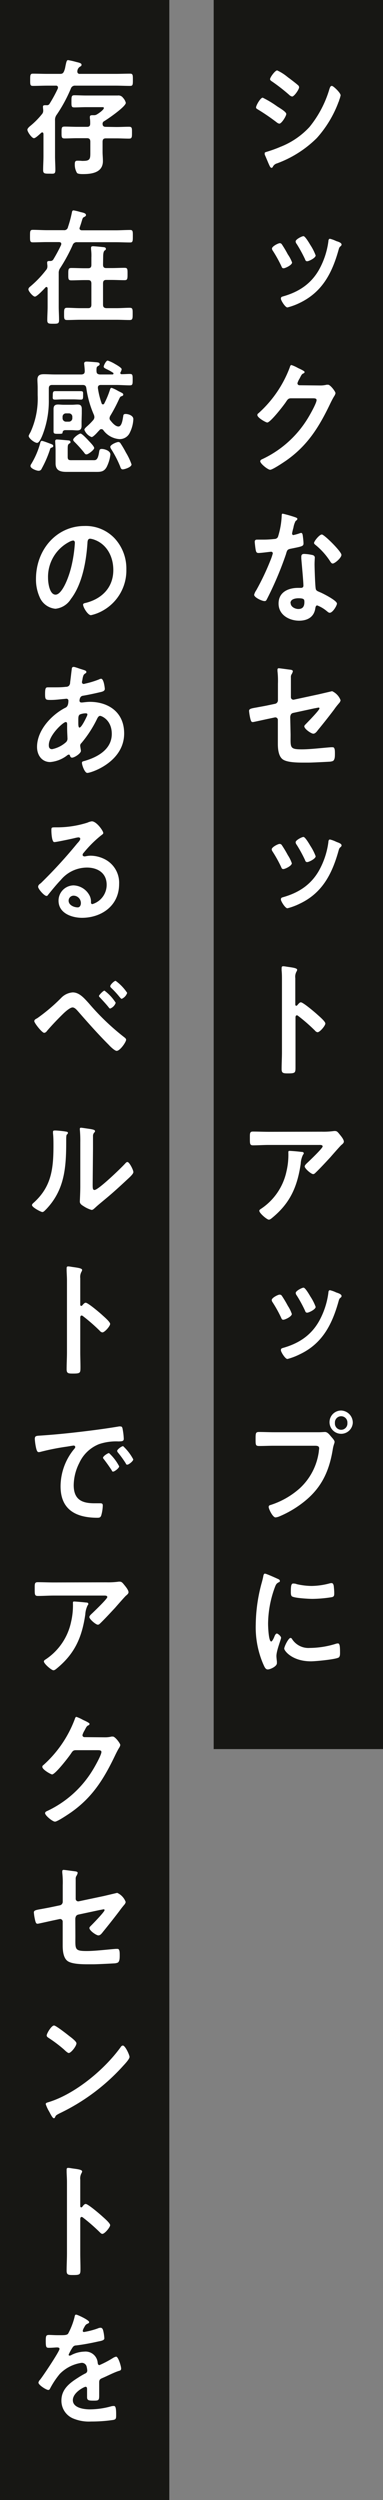
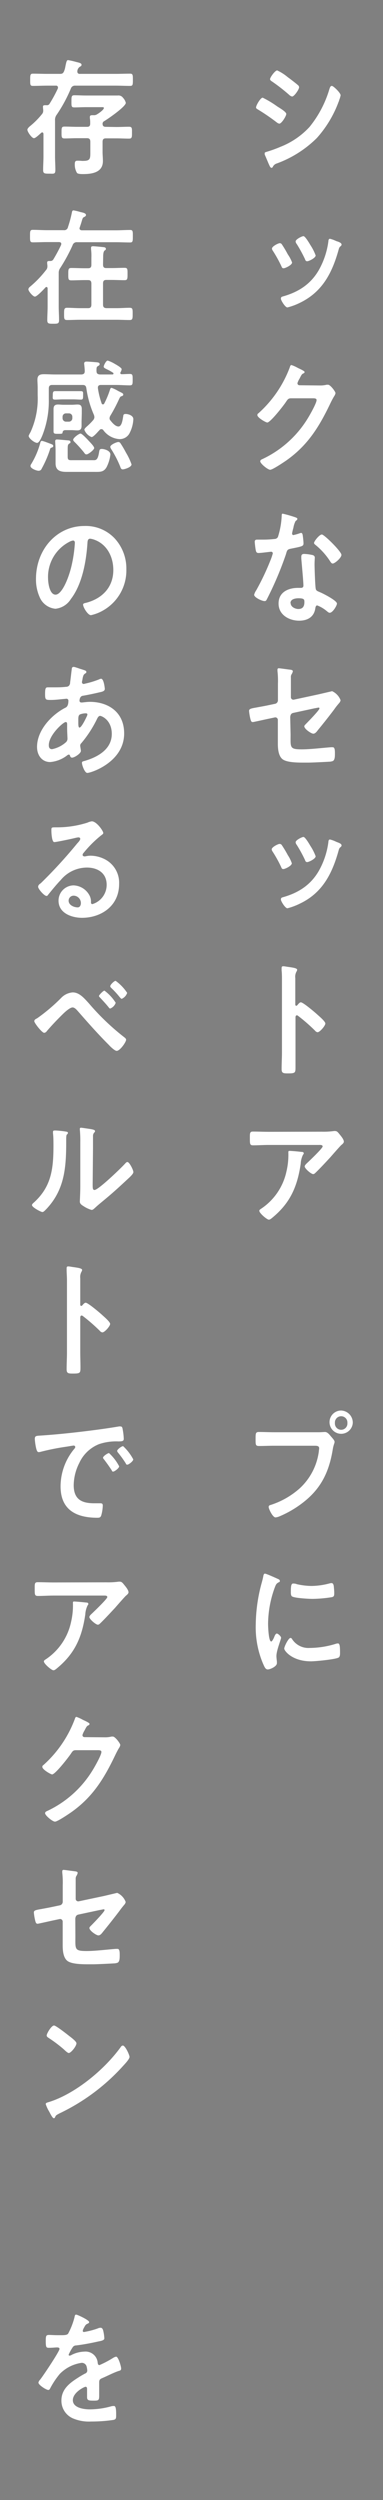
<svg xmlns="http://www.w3.org/2000/svg" viewBox="0 0 90.48 590.51">
  <rect x="0" y="0" width="90.48" height="590.51" fill="#808080" stroke="none" />
  <defs>
    <style>.cls-1{fill:#171714;}.cls-2{fill:#fff;}</style>
  </defs>
  <g id="レイヤー_2" data-name="レイヤー 2">
    <g id="レイヤー_1-2" data-name="レイヤー 1">
-       <rect class="cls-1" x="50.48" width="40" height="413.14" />
-       <rect class="cls-1" width="40" height="590.51" />
      <path class="cls-2" d="M62.06,23.07a23.5,23.5,0,0,1,3.42,2.06c.74.47,2.15,1.31,2.15,1.79s-1.1,2.29-1.65,2.29a1.46,1.46,0,0,1-.64-.33,49.31,49.31,0,0,0-4.38-3c-.19-.12-.47-.24-.47-.5C60.49,24.89,61.54,23.07,62.06,23.07ZM63,35.86a30.26,30.26,0,0,0,3.28-1.19A18.54,18.54,0,0,0,73.11,30a25.67,25.67,0,0,0,4.72-9c.11-.3.22-.71.57-.71s2.07,1.64,2.07,2.23a6.79,6.79,0,0,1-.36,1.17c0,.21-.14.35-.16.47a26.59,26.59,0,0,1-5.1,8.44,26.12,26.12,0,0,1-9.43,6,1.54,1.54,0,0,0-1,.87.38.38,0,0,1-.28.18c-.3,0-.52-.66-.69-1-.3-.71-.6-1.43-.91-2.14a1,1,0,0,1,0-.27C62.45,36,62.81,35.92,63,35.86Zm5.29-17.41c.58.45,1.57,1.19,2.07,1.64a.69.69,0,0,1,.3.51c0,.53-1.16,2.2-1.65,2.2a1.38,1.38,0,0,1-.69-.39,43.65,43.65,0,0,0-4.05-3.16c-.19-.12-.47-.29-.47-.56,0-.42,1.19-2.06,1.68-2.06a11.09,11.09,0,0,1,2.4,1.52A5,5,0,0,1,68.26,18.45Z" />
      <path class="cls-2" d="M66.58,57.71A26.28,26.28,0,0,1,68,60.1,8.34,8.34,0,0,1,69,62c0,.62-1.63,1.37-2,1.37s-.42-.27-.53-.51a31.65,31.65,0,0,0-2-3.61,1,1,0,0,1-.22-.53c0-.54,1.49-1.28,1.84-1.28A.58.58,0,0,1,66.58,57.71Zm14.11.06c0,.21-.16.33-.3.45s-.25.24-.36.63C78.46,64.57,76.09,69,70.8,71.55a14.86,14.86,0,0,1-2.9,1.07c-.52,0-1.54-1.67-1.54-2.06s.17-.44.44-.53c3.56-1,6.56-2.8,8.55-6.29A18.83,18.83,0,0,0,77.58,57c0-.27.08-.6.38-.6a7.41,7.41,0,0,1,1.46.54C79.78,57.06,80.69,57.3,80.69,57.77Zm-7.36.12a12,12,0,0,1,1.24,2.45c0,.59-1.6,1.37-2,1.37s-.44-.33-.55-.57a33.35,33.35,0,0,0-1.93-3.52,1,1,0,0,1-.25-.59c0-.51,1.49-1.25,1.85-1.25S72.86,57.09,73.33,57.89Z" />
      <path class="cls-2" d="M75.65,91.05a6,6,0,0,0,1.54-.18c.08,0,.19,0,.3,0,.56,0,1.77,1.64,1.77,2a2,2,0,0,1-.33.74c-.22.36-.5.87-.86,1.61-2.7,5.67-5.4,10-10.47,13.57-.6.41-3.2,2.17-3.77,2.17s-2.35-1.46-2.35-2c0-.3.33-.45.55-.54a25,25,0,0,0,10.64-9.54c.47-.75,2.12-3.64,2.12-4.38,0-.39-.44-.42-.82-.42H68.73c-.63,0-.8.3-1.16.83-.52.81-3.69,4.89-4.43,4.89-.33,0-2.34-1.13-2.34-1.76a.45.45,0,0,1,.24-.41A27.5,27.5,0,0,0,68.4,86.93c.11-.3.19-.71.44-.71a8.43,8.43,0,0,1,1.46.65c.25.15,1.66.72,1.66,1,0,.15-.14.26-.25.32-.39.15-.47.3-.94,1.23a4.68,4.68,0,0,0-.5,1.07.47.47,0,0,0,.47.51Z" />
      <path class="cls-2" d="M69.81,122.2c.13.06.44.15.44.36s-.2.33-.44.54a5.42,5.42,0,0,0-.5,1.58A10.74,10.74,0,0,0,69,126c0,.21.11.39.3.39a12.7,12.7,0,0,0,1.57-.45.88.88,0,0,1,.28-.06c.33,0,.36.54.41.89s.14,1.17.14,1.58c0,.66-.33.72-2.87,1.23-1,.18-1,.38-1.29,1.37a79.66,79.66,0,0,1-4.5,10.61c-.16.3-.24.42-.55.42-.6,0-2.45-.86-2.45-1.49a3.26,3.26,0,0,1,.5-1.07,58.69,58.69,0,0,0,3.28-6.89,13.22,13.22,0,0,0,.63-1.82.39.39,0,0,0-.39-.39c-.22,0-2.34.3-3,.3-.47,0-.58-.27-.69-.95-.06-.36-.19-1.44-.19-1.73s.19-.48.49-.48H62a22.52,22.52,0,0,0,2.84-.15.91.91,0,0,0,.82-.48,19.17,19.17,0,0,0,.89-5c0-.2,0-.5.24-.5A30.51,30.51,0,0,1,69.81,122.2Zm4,8.89c.31.09.56.27.56.62,0,.06-.06,1-.06,1.58,0,.87.14,5.16.28,5.79.08.44.44.56.85.74l.28.12c.63.27,3.88,1.91,3.88,2.63,0,.47-1,2.17-1.71,2.17-.27,0-.52-.27-.71-.41A7.83,7.83,0,0,0,74.93,143c-.3,0-.41.42-.44.69-.33,2.18-2,2.92-3.83,2.92-2.23,0-4.85-1.28-4.85-4.05s2.4-3.7,4.58-3.7h.71c.33,0,.58-.15.58-.51,0-1-.41-5.27-.5-6.44,0-.15,0-.27,0-.42,0-.47.24-.65.66-.65A10.56,10.56,0,0,1,73.77,131.09Zm-5.15,11.36c0,.92,1.1,1.4,1.82,1.4,1,0,1.43-.57,1.43-1.61,0-.6,0-.93-1.4-.93C69.81,141.31,68.62,141.49,68.62,142.45Zm12-11.39c0,.71-1.57,2.05-2.06,2.05-.28,0-.47-.32-.61-.53a16.43,16.43,0,0,0-3.44-3.85c-.11-.09-.36-.27-.36-.48,0-.41,1.27-2,1.84-2S80.66,130.28,80.66,131.06Z" />
      <path class="cls-2" d="M68.65,173.48c0,3.1-.28,3.52,2.67,3.52,2,0,4.91-.36,6.89-.5l.39,0c.52,0,.52.8.52,1.49s0,1.46-.47,1.76a2.62,2.62,0,0,1-.91.17c-1,.06-4,.21-4.88.21H71.52c-1.66,0-3.86-.09-4.77-.8s-1.11-2.27-1.11-3.61v-5.63a.6.6,0,0,0-.74-.63l-1.4.3c-.47.09-3.61.8-3.78.8-.36,0-.44-.3-.55-.68a12.5,12.5,0,0,1-.33-1.94c0-.51.41-.6,1.82-.84.6-.12,1.35-.24,2.34-.44l2-.42a.85.85,0,0,0,.66-.87V161.5a20.82,20.82,0,0,0-.11-3c0-.09,0-.24,0-.36s.08-.3.3-.3,2.32.3,2.62.33.71.09.71.39a2,2,0,0,1-.24.62,1.24,1.24,0,0,0-.22.84c0,.86,0,1.7,0,2.56v2.06a.59.59,0,0,0,.72.62L75.29,164l3.17-.74a3.86,3.86,0,0,1,2,2.14,1.32,1.32,0,0,1-.28.6c-.44.51-.85,1-1.24,1.58-1.26,1.67-2.53,3.28-3.83,4.86-.27.36-.63.86-1.1.86s-2.12-1.1-2.12-1.75c0-.21.3-.45.49-.66.44-.45,3.09-3.16,3.09-3.55,0-.15-.08-.21-.19-.21s-.77.15-1,.18l-5,1.08c-.5.11-.67.44-.72,1Z" />
      <path class="cls-2" d="M66.58,199.63A26.28,26.28,0,0,1,68,202a8.31,8.31,0,0,1,.94,1.9c0,.63-1.63,1.38-2,1.38s-.42-.27-.53-.51a30.82,30.82,0,0,0-2-3.61,1.09,1.09,0,0,1-.22-.54c0-.53,1.49-1.28,1.84-1.28A.59.59,0,0,1,66.58,199.63Zm14.11.06c0,.21-.16.33-.3.45s-.25.24-.36.62c-1.57,5.73-3.94,10.2-9.23,12.7a14.92,14.92,0,0,1-2.9,1.08c-.52,0-1.54-1.67-1.54-2.06s.17-.45.44-.54c3.56-1,6.56-2.8,8.55-6.29a18.72,18.72,0,0,0,2.23-6.76c0-.27.08-.6.38-.6a7.41,7.41,0,0,1,1.46.54C79.78,199,80.69,199.21,80.69,199.69Zm-7.36.12a12.21,12.21,0,0,1,1.24,2.44c0,.6-1.6,1.38-2,1.38s-.44-.33-.55-.57a32.39,32.39,0,0,0-1.93-3.52,1.06,1.06,0,0,1-.25-.6c0-.5,1.49-1.25,1.85-1.25S72.86,199,73.33,199.81Z" />
      <path class="cls-2" d="M71.07,236.75c.55,0,3.31,2.36,3.86,2.86.39.36,1.93,1.64,1.93,2.15s-1.29,2.06-1.85,2.06a1,1,0,0,1-.6-.39,41.3,41.3,0,0,0-4-3.49.45.45,0,0,0-.27-.12c-.25,0-.33.24-.33.48v8.14c0,1.19,0,2.35,0,3.55,0,1.37,0,1.55-1.71,1.55-1.1,0-1.57,0-1.57-1,0-1.34.08-2.68.08-4v-17c0-.77,0-1.58-.08-2.32,0-.15,0-.42,0-.54,0-.3.09-.45.36-.45s.75.09.94.12c1.24.18,2.37.3,2.37.72a.87.87,0,0,1-.14.39,2.52,2.52,0,0,0-.3,1.58c0,.44,0,1,0,1.75v4.48c0,.24.13.29.22.29a.26.26,0,0,0,.24-.11C70.47,237.17,70.77,236.75,71.07,236.75Z" />
      <path class="cls-2" d="M76,267.31a18.22,18.22,0,0,0,2.87-.15,1.34,1.34,0,0,1,.36,0c.41,0,.68.39,1,.78s1,1.19,1,1.72c0,.33-.39.63-.61.81s-2.23,2.47-2.56,2.86c-1,1.08-2.4,2.6-3.42,3.58-.19.18-.39.42-.66.42-.47,0-2-1.31-2-1.82,0-.3.49-.72.68-.9.5-.47,3.56-3.39,3.56-3.81s-.61-.36-.85-.36H63.52c-1.26,0-2.5.09-3.75.09-.71,0-.74-.33-.74-1.52v-.6c0-.77.06-1.13.69-1.13,1.27,0,2.54.06,3.8.06Zm-4.82,4.77c.19,0,.58,0,.58.36a.49.49,0,0,1-.17.3,5.33,5.33,0,0,0-.55,2.14c-.8,5.46-2.51,9.25-6.61,12.67-.22.18-.61.54-.91.54-.47,0-2.26-1.55-2.26-2.09,0-.26.27-.38.66-.65a14.15,14.15,0,0,0,5.76-8.68,17,17,0,0,0,.44-4.44c0-.24,0-.39.28-.39S70.72,272,71.13,272.08Z" />
-       <path class="cls-2" d="M66.58,306.07A26.12,26.12,0,0,1,68,308.45a8.34,8.34,0,0,1,.94,1.91c0,.63-1.63,1.37-2,1.37s-.42-.27-.53-.5a30,30,0,0,0-2-3.61,1.09,1.09,0,0,1-.22-.54c0-.54,1.49-1.28,1.84-1.28A.59.59,0,0,1,66.58,306.07Zm14.11.06c0,.21-.16.33-.3.44s-.25.24-.36.63c-1.57,5.73-3.94,10.2-9.23,12.7A14.92,14.92,0,0,1,67.9,321c-.52,0-1.54-1.67-1.54-2.06s.17-.45.44-.54c3.56-1,6.56-2.8,8.55-6.29a18.77,18.77,0,0,0,2.23-6.77c0-.27.08-.59.38-.59a7.25,7.25,0,0,1,1.46.53C79.78,305.41,80.69,305.65,80.69,306.13Zm-7.36.12a11.7,11.7,0,0,1,1.24,2.44c0,.6-1.6,1.37-2,1.37s-.44-.32-.55-.56A31.48,31.48,0,0,0,70.11,306a1.06,1.06,0,0,1-.25-.6c0-.5,1.49-1.25,1.85-1.25S72.86,305.44,73.33,306.25Z" />
      <path class="cls-2" d="M75.4,338.3c.47,0,1.13-.06,1.38-.06.55,0,1,.56,1.32.95s.94,1,.94,1.37-.22.57-.42,1.73c-.9,5.61-2.94,9.54-7.3,12.82A24.63,24.63,0,0,1,66,358.18a3.14,3.14,0,0,1-.91.24c-.66,0-1.62-2-1.62-2.47,0-.33.24-.42.49-.48a19.08,19.08,0,0,0,6.86-3.93,14.41,14.41,0,0,0,4.5-8.68c0-.21.08-.57.08-.75,0-.56-.47-.62-1-.62H64.65c-1.15,0-2.28.06-3.44.06-.83,0-.83-.27-.83-1.61s0-1.7.77-1.7c1.19,0,2.37.06,3.56.06Zm7.94-2.18a2.75,2.75,0,1,1-2.76-2.95A2.86,2.86,0,0,1,83.34,336.12Zm-4.22,0a1.48,1.48,0,1,0,2.95,0,1.48,1.48,0,1,0-2.95,0Z" />
      <path class="cls-2" d="M65.56,372.91c.22.09.55.21.55.51s-.11.21-.38.39c-.47.26-.58.53-.86,1.28a25.43,25.43,0,0,0-1.54,8.47c0,.56.11,4.17.74,4.17.25,0,.64-.86.75-1.16s.33-.72.58-.72,1,.63,1,1-1.1,3-1.1,4.32c0,.3.08,1,.11,1.25a4.12,4.12,0,0,1,0,.45c0,.74-1.57,1.46-2.15,1.46s-.8-.66-1.16-1.46a22.05,22.05,0,0,1-1.68-9.15,38.57,38.57,0,0,1,1.41-9.87c.14-.51.27-1,.36-1.49.05-.27.11-.66.41-.66S65.18,372.73,65.56,372.91ZM69,387.16a4.59,4.59,0,0,0,4.19,2.09,21.18,21.18,0,0,0,6.06-.95,1.81,1.81,0,0,1,.58-.12c.44,0,.5.71.5,2.23,0,.36,0,.9-.34,1.11-.77.44-5.42.89-6.53.89-4.46,0-6.31-2.5-6.31-3s1-2.53,1.49-2.53A.47.47,0,0,1,69,387.16Zm1-13a16.29,16.29,0,0,0,3.61.45,17.08,17.08,0,0,0,4.19-.59,2.47,2.47,0,0,1,.5-.09c.38,0,.49.35.55.71.05.54.11,1.08.11,1.61s0,.87-.53,1a30.77,30.77,0,0,1-4.63.41c-.85,0-4.24-.18-4.82-.59-.3-.21-.27-.84-.27-1.17,0-1.43.13-1.87.58-1.87A3.29,3.29,0,0,1,70,374.13Z" />
      <path class="cls-2" d="M13.4,27.09A2,2,0,0,0,13,28.47v8.4c0,1.11.08,2.18.08,3.25s-.36.9-1.43.9-1.46,0-1.46-.84c0-1.1.08-2.2.08-3.31V31.69c0-.21-.08-.42-.3-.42a.35.35,0,0,0-.25.12c-.88.8-1.4,1.25-1.71,1.25-.49,0-1.54-1.49-1.54-2,0-.27.39-.65.61-.83A18.56,18.56,0,0,0,9.88,27a1.19,1.19,0,0,0,.33-.84v-.21a6.79,6.79,0,0,1-.06-.71c0-.36.22-.39.5-.39H11a.7.7,0,0,0,.74-.39,32.24,32.24,0,0,0,1.91-3.52,1.28,1.28,0,0,0,.05-.27.44.44,0,0,0-.52-.44h-2c-1.13,0-2.26.06-3.42.06-.66,0-.63-.36-.63-1.43s0-1.46.63-1.46c1.16,0,2.29.05,3.42.05h3c.55,0,.77-.14,1-.74s.25-1,.34-1.37c.19-.87.27-1.14.57-1.14a17.11,17.11,0,0,1,1.85.42c.74.18,1.32.3,1.32.66s-.22.36-.38.48a1.33,1.33,0,0,0-.61,1.16.51.51,0,0,0,.58.53h8.46c1.16,0,2.29-.05,3.44-.05.64,0,.64.35.64,1.46s0,1.43-.64,1.43c-1.15,0-2.28-.06-3.44-.06H17.79a1,1,0,0,0-1.05.68A34.42,34.42,0,0,1,13.4,27.09ZM27.49,30c1,0,2-.06,3-.06.72,0,.69.36.69,1.4s0,1.4-.69,1.4c-1,0-2-.06-3-.06H25c-.55,0-.77.24-.77.84v2.35c0,.72.08,1.43.08,2.18,0,2.77-2.73,3.07-4.71,3.07-.33,0-1.16,0-1.41-.27a3.83,3.83,0,0,1-.52-2.09c0-.47.08-.8.58-.8A9.37,9.37,0,0,1,19.3,38a2.64,2.64,0,0,0,.47,0c1.62,0,1.57-.66,1.57-2.15V33.48c0-.6-.25-.84-.77-.84H18.23c-1,0-2,.06-3,.06-.72,0-.69-.39-.69-1.43s0-1.37.69-1.37c1,0,2,.06,3,.06h2.34c.52,0,.74-.21.74-.78,0-.42,0-.83-.08-1.25,0-.09,0-.21,0-.3,0-.36.25-.42.53-.42.13,0,.24,0,.38,0a1.26,1.26,0,0,0,.77-.2c.53-.3,1.63-1.11,1.63-1.5,0-.2-.22-.2-.41-.2H20.35c-.94,0-1.88.06-2.81.06-.69,0-.66-.33-.66-1.41s0-1.46.66-1.46c.93,0,1.87.06,2.81.06h4.93c.86,0,1.68,0,2.54,0a1.29,1.29,0,0,1,1.24.54,2.66,2.66,0,0,1,.66,1.19c0,.9-4.33,3.88-5.16,4.36a.66.66,0,0,0-.33.56c0,.57.28.75.75.75Z" />
      <path class="cls-2" d="M18.78,53.9c0,.48.49.5.55.5h8c1.13,0,2.26-.08,3.42-.08.66,0,.63.38.63,1.49s0,1.46-.63,1.46c-1.16,0-2.29-.06-3.42-.06H18.23a1,1,0,0,0-1.08.71,39.85,39.85,0,0,1-2.89,5.34,1.93,1.93,0,0,0-.39,1.28v7.9c0,1,.08,2.12.08,3.16,0,.87-.33.87-1.37.87s-1.41,0-1.41-.84c0-1.07.08-2.11.08-3.19V68.15c0-.18-.08-.36-.27-.36a.29.29,0,0,0-.25.12c-.41.45-2,2.15-2.48,2.15s-1.54-1.28-1.54-1.7.44-.66.66-.87a24.53,24.53,0,0,0,3.47-3.66,1.25,1.25,0,0,0,.36-.93v-.21a5.24,5.24,0,0,1-.06-.65c0-.33.2-.39.44-.39s.2,0,.31,0a.79.79,0,0,0,.74-.42,36.84,36.84,0,0,0,1.79-3.34.88.88,0,0,0,.06-.27c0-.35-.25-.41-.5-.44H11.14c-1.13,0-2.26.06-3.39.06-.66,0-.66-.33-.66-1.46s0-1.49.64-1.49c1.15,0,2.28.08,3.41.08h3.92a.89.89,0,0,0,1-.74A27.47,27.47,0,0,0,17,50.11c.05-.24.14-.42.38-.42a13.18,13.18,0,0,1,1.6.39c.66.15,1.33.27,1.33.72,0,.21-.22.36-.39.44-.39.18-.39.27-.66,1.17-.08.3-.22.68-.39,1.22A1.76,1.76,0,0,0,18.78,53.9Zm5.56,8.62c0,.56.22.8.75.8h1.24c1.05,0,2.09-.06,3.11-.06.72,0,.69.36.69,1.46s0,1.46-.69,1.46c-1.05,0-2.09-.06-3.11-.06H25.09c-.53,0-.75.24-.75.84v5c0,.56.22.77.75.83h2.45c1,0,2.07-.09,3.11-.09.72,0,.69.39.69,1.46s0,1.43-.71,1.43c-1.05,0-2.07-.06-3.09-.06h-8.6c-1,0-2.06.06-3.11.06-.72,0-.69-.38-.69-1.43s0-1.46.69-1.46c1,0,2.07.09,3.11.09h1.88c.55,0,.77-.27.77-.83V67c0-.6-.22-.84-.77-.84h-.89c-1,0-2.09.06-3.11.06-.72,0-.69-.39-.69-1.46s0-1.46.69-1.46c1.05,0,2.1.06,3.11.06h.89c.55,0,.77-.24.77-.8V60.85a12,12,0,0,0-.08-2c0-.09,0-.21,0-.3,0-.33.19-.39.47-.39s1.95.15,2.39.21c.22,0,.64.06.64.39s-.14.27-.33.45-.31.62-.31,1.43Z" />
      <path class="cls-2" d="M28.42,88.09c0,.21.14.3.33.3.64,0,1.27-.06,1.93-.06s.66.3.66,1.34,0,1.35-.66,1.35c-1.1,0-2.17-.09-3.28-.09H23.79c-.33,0-.66.15-.66.59a.38.38,0,0,0,0,.18A18.69,18.69,0,0,0,24,95.25a.32.32,0,0,0,.3.27.33.33,0,0,0,.33-.21,21.38,21.38,0,0,0,1.29-3.07c.09-.24.14-.63.45-.63a8.88,8.88,0,0,1,1.51.72,3.87,3.87,0,0,0,.36.18c.58.3.88.41.88.68s-.22.33-.38.39c-.34.09-.39.24-.64.75a37.56,37.56,0,0,1-2,3.81,1.33,1.33,0,0,0-.22.63.74.74,0,0,0,.25.59c.41.54,1.16,1.38,1.85,1.38.85,0,1-1.79,1.15-2.51,0-.21.09-.45.53-.45.66,0,1.84.36,1.84,1.23a7.92,7.92,0,0,1-.82,3.16,2.61,2.61,0,0,1-2.46,1.55,5.14,5.14,0,0,1-3.77-2.06.57.57,0,0,0-1,0c-.05.06-.16.15-.27.27-.44.51-1.21,1.31-1.54,1.31a3,3,0,0,1-1.71-1.73c0-.27.49-.68.69-.86A14.83,14.83,0,0,0,22,99.25a1.14,1.14,0,0,0,.3-.69,1.66,1.66,0,0,0-.14-.63,23.82,23.82,0,0,1-1.76-6.23c-.08-.56-.33-.77-.86-.77H12.3c-.52,0-.77.24-.77.83v2.6a22.08,22.08,0,0,1-1.24,7.72c-.19.56-.91,2.53-1.52,2.53s-2-1.07-2-1.67a6.21,6.21,0,0,1,.45-.89,19.1,19.1,0,0,0,1.68-8.71V91.7c0-.83-.06-1.49-.06-2,0-1.13.66-1.31,1.55-1.31s1.7.06,2.56.06H19.3c.5-.06.72-.24.72-.8s-.14-1.7-.14-1.76c0-.42.3-.48.61-.48s1.57.09,1.84.12c.77.06,1.21.06,1.21.48,0,.27-.24.36-.46.5s-.28.33-.28.69a2.27,2.27,0,0,0,0,.45c0,.59.27.74.77.8h3c.11,0,.24-.06.24-.21a.2.2,0,0,0-.11-.2,10.49,10.49,0,0,0-1.26-.72c-.67-.33-.94-.45-.94-.72s.55-1.43.94-1.43a8.11,8.11,0,0,1,1.73.81c.33.18,1.57.89,1.57,1.22a1.88,1.88,0,0,1-.24.69A.4.4,0,0,0,28.42,88.09ZM12.16,104.91c.17.06.42.18.42.45s-.36.36-.44.39c-.25.06-.31.29-.36.5a25.47,25.47,0,0,1-1.93,4.44.76.76,0,0,1-.72.51c-.49,0-1.93-.53-1.93-1.13a.82.82,0,0,1,.17-.45,19.26,19.26,0,0,0,2.12-4.92c.06-.24.11-.56.41-.56S11.83,104.79,12.16,104.91Zm2.65-10.58c-.61,0-1.21.06-1.85.06s-.49-.45-.49-1,0-1,.52-1,1.21,0,1.82,0h2.48c.61,0,1.21,0,1.82,0s.52.33.52,1,0,1-.49,1-1.22-.06-1.85-.06Zm4.46,5.18c0,.42,0,.72,0,1.08,0,.74-.3,1.07-1,1.07-.47,0-.91-.06-1.35-.06H15.55c-.27,0-.66,0-.77.51,0,.36-.14.36-1.13.36-.66,0-1,0-1-.54V97.7c0-.36,0-.72,0-1.08,0-.77.33-1.07,1.05-1.07.44,0,.88.06,1.32.06H17c.44,0,.88-.06,1.32-.06.69,0,1,.27,1,1.07,0,.36,0,.72,0,1.08ZM22,108.7c.55,0,1.1.12,1.4-1.85.09-.48.09-.81.61-.81.69,0,2.07.42,2.07,1.32a8.87,8.87,0,0,1-.91,3c-.72,1.22-1.55,1.1-3.09,1.1H15.75c-1.35,0-2.62-.21-2.62-2,0-.41,0-.8,0-1.22V106.4c0-.83-.09-1.88-.09-2.17a.37.37,0,0,1,.42-.42c.44,0,2.17.18,2.67.21.22,0,.52.09.52.38s-.11.24-.22.33c-.38.27-.44.33-.44,1.43v1.76c0,.84.41.78,1.13.78Zm-7.22-9.93a.81.81,0,0,0,.77.83h.77a.81.81,0,0,0,.77-.83v-.3a.79.79,0,0,0-.77-.83h-.77a.79.79,0,0,0-.77.83Zm5.62,8.56c-.25,0-.41-.24-.55-.45a30.23,30.23,0,0,0-2.2-2.45c-.14-.15-.36-.32-.36-.56,0-.45,1.37-1.46,1.73-1.46s1.6,1.34,1.9,1.67,1.33,1.34,1.33,1.75S20.87,107.33,20.43,107.33Zm8.6,3.54c-.39,0-.5-.35-.61-.68a25.1,25.1,0,0,0-2.09-4.06,1.49,1.49,0,0,1-.25-.56c0-.54,1.52-1.17,1.93-1.17a.65.65,0,0,1,.5.33,23.36,23.36,0,0,1,1.26,2.15,15.07,15.07,0,0,1,1.33,2.8C31.1,110.37,29.36,110.87,29,110.87Z" />
      <path class="cls-2" d="M27.07,127.15a10.51,10.51,0,0,1,2.78,7.34,10.86,10.86,0,0,1-5.37,9.63,10.1,10.1,0,0,1-3,1.19c-.72,0-1.85-1.85-1.85-2.5,0-.3.42-.36.69-.42,3.61-.93,6.45-3.49,6.45-7.75,0-3.19-1.54-6.06-4.41-7.13a4.51,4.51,0,0,0-1.05-.27c-.63,0-.63.66-.66,1.16-.3,4.36-1.27,9.66-3.91,13.09a4.86,4.86,0,0,1-3.64,2.3A4.48,4.48,0,0,1,9.35,141a10.14,10.14,0,0,1-.85-4.24c0-7,4.93-12.52,11.43-12.52A9.37,9.37,0,0,1,27.07,127.15ZM16.35,128a9.31,9.31,0,0,0-5,8.58c0,1.11.36,3.88,1.77,3.88s2.92-3.4,3.69-6.44a32.4,32.4,0,0,0,.88-5.81c0-.3-.14-.54-.44-.54A2.94,2.94,0,0,0,16.35,128Z" />
      <path class="cls-2" d="M19.22,158.07c.74.24,1.18.33,1.18.63s-.16.29-.27.38c-.36.24-.44.39-.61,1.11,0,.17-.16.8-.16.92a.42.42,0,0,0,.38.45,2,2,0,0,0,.41-.09,20.75,20.75,0,0,0,3.26-1,1.18,1.18,0,0,1,.47-.15c.66,0,.88,2.27.88,2.39,0,.57-.66.69-1.35.84-1.08.26-2.79.62-3.89.8-.63.12-.74.87-.74,1.19a.41.41,0,0,0,.44.39c.05,0,.14,0,.22,0,.55-.06,1.24-.15,1.79-.15,4.27,0,8.1,2.36,8.1,7.46,0,6.76-7.8,9.33-8.71,9.33-.6,0-1.26-1.82-1.26-2.39,0-.33.3-.36.6-.44,2.9-.84,6.45-2.63,6.45-6.39,0-3.3-2.42-4.26-2.76-4.26s-.57.39-.74.75a27.48,27.48,0,0,1-3.69,5.69.8.8,0,0,0-.28.6c0,.09.14.95.17,1.1v.15c0,.57-1.49,1.58-2.1,1.58-.24,0-.38-.18-.46-.42s-.12-.3-.31-.3a.63.63,0,0,0-.3.12A7.54,7.54,0,0,1,11.86,180c-1.93,0-3.11-1.58-3.11-3.57,0-4,3.5-7.61,6.61-9.22.17-.09.8-.24.8-1.67a.45.45,0,0,0-.47-.5c-.11,0-.5.06-.61.06-1,.09-2,.23-3.05.23-1.22,0-1.38,0-1.38-1.4s.16-1.58.66-1.58.94,0,1.43,0c.94,0,1.88,0,2.81-.12a1,1,0,0,0,.75-.26,1.2,1.2,0,0,0,.27-.81c.14-1,.25-2.09.39-3.16,0-.27.14-.48.44-.48S18.92,158,19.22,158.07Zm-7.69,18c0,.56.25.89.77.89a7,7,0,0,0,3.31-1.67,1.14,1.14,0,0,0,.33-.92c0-.27-.08-1.52-.08-2.45,0-.29,0-.59,0-.86s-.05-.51-.33-.51C15,170.5,11.53,173.6,11.53,176Zm7.25-7.22c-.31.21-.28.81-.28,1.46v.36c0,.48,0,1.19.28,1.19.47,0,1.49-2.14,1.71-2.62a1.51,1.51,0,0,0,.16-.48c0-.21-.19-.27-.36-.27A3.65,3.65,0,0,0,18.78,168.8Z" />
      <path class="cls-2" d="M24.4,196.77c0,.21-.3.39-.61.63a27.36,27.36,0,0,0-4,4,.92.92,0,0,0-.28.51c0,.24.22.38.47.38a2.23,2.23,0,0,0,.36-.05,4.83,4.83,0,0,1,1.13-.12,7.54,7.54,0,0,1,3.39.89,6.23,6.23,0,0,1,3.28,5.78c0,5.28-4.33,8-8.77,8-2.28,0-5.54-1-5.54-4.05a3.6,3.6,0,0,1,3.53-3.61A4.42,4.42,0,0,1,21,211.26a3.15,3.15,0,0,1,.49,1.91c0,.21.11.39.33.39A4.76,4.76,0,0,0,25.2,209c0-2.89-2.26-4.08-4.66-4.08a8.07,8.07,0,0,0-6.17,2.92c-1.08,1.13-2.07,2.36-3.06,3.58a.37.37,0,0,1-.3.21c-.58,0-2-1.67-2-2.15s.41-.69.66-.89a114,114,0,0,0,8.57-9.37c.22-.23.72-.77.72-1.07s-.25-.36-.47-.36a6.21,6.21,0,0,0-.66.12c-.66.18-4.55,1-5,1-.6,0-.69-2.24-.69-2.75,0-.68,0-.74.86-.74h.66a23.63,23.63,0,0,0,7-1.11A3.43,3.43,0,0,1,21.7,194C22.8,194,24.4,196.26,24.4,196.77Zm-7,14.79a1.18,1.18,0,0,0-1.19,1.19c0,1.07,1.32,1.58,2.15,1.58.53,0,.75-.54.75-1A1.75,1.75,0,0,0,17.43,211.56Z" />
      <path class="cls-2" d="M21,237a56.74,56.74,0,0,0,8.35,8c.19.15.44.33.44.6,0,.53-1.43,2.62-2.23,2.62-.44,0-1.49-1-1.87-1.43-2.48-2.48-4.83-5.13-7.14-7.78-.36-.39-.85-1.05-1.41-1.05s-1.59.9-2.09,1.37c-1.27,1.23-2.87,2.9-4,4.24a.87.87,0,0,1-.61.39c-.52,0-2.34-2.33-2.34-2.75s.52-.59.71-.71a42.07,42.07,0,0,0,5.74-4.89,4.19,4.19,0,0,1,2.61-1.2C18.75,234.39,19.93,235.83,21,237Zm6.34-.15a2.26,2.26,0,0,1-1.3,1.37c-.16,0-.3-.18-.38-.3-.61-.77-1.35-1.55-2-2.26-.11-.12-.28-.24-.28-.42s1-1.25,1.3-1.25A10.7,10.7,0,0,1,27.32,236.84Zm0-5.16a11.05,11.05,0,0,1,2.7,2.83,2.32,2.32,0,0,1-1.29,1.41c-.14,0-.36-.27-.61-.57l-.22-.27a21.44,21.44,0,0,0-1.6-1.7c-.11-.12-.27-.24-.27-.42C26,232.61,27,231.68,27.29,231.68Z" />
      <path class="cls-2" d="M15.36,267.25c.33.06.69.06.69.36,0,.15-.17.3-.28.41s-.13.69-.13,1v.65c0,6.18-.39,11.42-4.77,16-.22.2-.55.62-.86.62s-2.45-1.1-2.45-1.64c0-.21.22-.41.36-.53,4.19-3.76,4.71-7.93,4.71-13.48,0-.9,0-2.09-.11-2.95,0-.09,0-.24,0-.33,0-.27.17-.33.36-.33C13.38,267,14.78,267.16,15.36,267.25Zm6.53,12.46c0,.93,0,1.37.44,1.37.91,0,6.34-5.24,7.22-6.23.14-.15.33-.38.55-.38.47,0,1.41,1.9,1.41,2.38s-1.08,1.4-1.43,1.73c-1.66,1.55-3.31,3.07-5,4.47-.74.63-1.93,1.58-2.59,2.21-.25.21-.52.53-.85.53a6.78,6.78,0,0,1-1.9-.89c-.39-.24-.88-.54-.88-1.07,0-.21.11-2.15.11-3.58V269.81a28.17,28.17,0,0,0-.11-3v-.15a.25.25,0,0,1,.27-.29c.17,0,.85.11,1.07.14,1.44.21,2.24.3,2.24.63s-.11.27-.22.42a1.21,1.21,0,0,0-.25.77c0,.69,0,2.18,0,2.93Z" />
      <path class="cls-2" d="M20.24,307.71c.55,0,3.3,2.35,3.86,2.86.38.36,1.92,1.64,1.92,2.15s-1.29,2-1.84,2a1,1,0,0,1-.61-.38,42.41,42.41,0,0,0-4-3.49.5.5,0,0,0-.28-.12c-.25,0-.33.24-.33.48v8.14c0,1.19.05,2.35.05,3.54,0,1.38,0,1.55-1.7,1.55-1.11,0-1.57,0-1.57-1,0-1.34.08-2.68.08-4v-17c0-.77-.06-1.58-.08-2.32,0-.15,0-.42,0-.54,0-.3.08-.45.36-.45s.74.09.93.12c1.24.18,2.37.3,2.37.72a1,1,0,0,1-.13.38,2.55,2.55,0,0,0-.31,1.58c0,.45,0,1,0,1.76v4.48c0,.23.14.29.22.29a.29.29,0,0,0,.25-.12C19.63,308.13,19.93,307.71,20.24,307.71Z" />
      <path class="cls-2" d="M9.85,339.07c4-.27,8-.71,12-1.22,2.1-.27,4.19-.57,6.26-.92a1.42,1.42,0,0,1,.36,0c.41,0,.46.38.52.74a14.71,14.71,0,0,1,.25,2.18c0,.65-.58.59-1.24.62a12.63,12.63,0,0,0-4.58.63,8.64,8.64,0,0,0-4.68,4.44,11.87,11.87,0,0,0-1.33,5.25c0,3.46,2,4.29,4.86,4.29.46,0,1.07,0,1.37,0s.64,0,.64.51A9.12,9.12,0,0,1,23.9,358c-.19.44-.41.5-.88.5-4.68,0-8.71-1.61-8.71-7.42a13.92,13.92,0,0,1,3-8.56c.31-.36.47-.56.47-.71a.36.36,0,0,0-.41-.36c-.19,0-1.46.24-1.74.27a56.08,56.08,0,0,0-6.09,1.22,1.93,1.93,0,0,1-.41.06c-.39,0-.52-.66-.61-1a14.13,14.13,0,0,1-.3-2.14C8.25,339.07,8.64,339.16,9.85,339.07Zm18.3,7.28c0,.44-1.11,1.25-1.41,1.25s-.27-.21-.38-.36c-.56-.86-1.16-1.7-1.77-2.5-.08-.09-.25-.27-.25-.42,0-.36,1.11-1.1,1.41-1.1A11.43,11.43,0,0,1,28.15,346.35Zm3.33-1.64c0,.42-1.07,1.25-1.4,1.25s-.31-.24-.42-.39a25,25,0,0,0-1.79-2.47.75.75,0,0,1-.19-.39c0-.36,1.07-1.13,1.4-1.13A11.83,11.83,0,0,1,31.48,344.71Z" />
      <path class="cls-2" d="M25.12,373.75A18.15,18.15,0,0,0,28,373.6a1.34,1.34,0,0,1,.36,0c.41,0,.69.39,1,.77s1,1.2,1,1.73c0,.33-.39.63-.61.81s-2.23,2.47-2.56,2.86c-1,1.07-2.4,2.59-3.42,3.58-.19.18-.38.41-.66.41-.47,0-2-1.31-2-1.81,0-.3.5-.72.69-.9.5-.48,3.55-3.4,3.55-3.81s-.6-.36-.85-.36H12.69c-1.27,0-2.51.09-3.75.09-.72,0-.74-.33-.74-1.52v-.6c0-.78.05-1.13.68-1.13,1.27,0,2.54.06,3.81.06Zm-4.83,4.77c.2,0,.58,0,.58.36a.47.47,0,0,1-.16.29,5.55,5.55,0,0,0-.56,2.15c-.79,5.46-2.5,9.24-6.61,12.67-.22.18-.61.54-.91.54-.47,0-2.26-1.55-2.26-2.09,0-.27.28-.39.66-.65a14.11,14.11,0,0,0,5.76-8.68,17,17,0,0,0,.44-4.44c0-.24,0-.39.28-.39S19.88,378.46,20.29,378.52Z" />
      <path class="cls-2" d="M24.81,410.36a6.1,6.1,0,0,0,1.55-.18c.08,0,.19,0,.3,0,.55,0,1.76,1.64,1.76,2a1.91,1.91,0,0,1-.33.74c-.22.36-.49.87-.85,1.61-2.7,5.67-5.4,10-10.47,13.57-.61.42-3.2,2.18-3.78,2.18s-2.34-1.46-2.34-2c0-.3.33-.45.55-.54a25,25,0,0,0,10.64-9.54c.47-.74,2.12-3.64,2.12-4.38,0-.39-.44-.42-.83-.42H17.9c-.64,0-.8.3-1.16.84-.53.8-3.69,4.89-4.44,4.89C12,419.1,10,418,10,417.34a.47.47,0,0,1,.25-.42,27.47,27.47,0,0,0,7.35-10.68c.12-.29.2-.71.45-.71a9.14,9.14,0,0,1,1.46.66c.24.14,1.65.71,1.65,1a.43.43,0,0,1-.25.33c-.38.15-.47.3-.94,1.22a4.63,4.63,0,0,0-.49,1.07.47.47,0,0,0,.47.51Z" />
      <path class="cls-2" d="M17.81,457.32c0,3.1-.27,3.52,2.68,3.52,2,0,4.9-.36,6.89-.51l.38,0c.52,0,.52.8.52,1.49s0,1.46-.46,1.76a2.5,2.5,0,0,1-.91.18c-1,.06-4,.21-4.88.21H20.68c-1.66,0-3.86-.09-4.77-.81s-1.1-2.26-1.1-3.61v-5.63a.61.61,0,0,0-.75-.63l-1.4.3c-.47.09-3.61.81-3.78.81-.35,0-.44-.3-.55-.69A12.5,12.5,0,0,1,8,451.74c0-.51.42-.59,1.82-.83.61-.12,1.35-.24,2.34-.45l2-.42a.85.85,0,0,0,.66-.86v-3.85a20.88,20.88,0,0,0-.11-3c0-.09,0-.24,0-.36s.08-.3.3-.3,2.32.3,2.62.33.72.09.72.39a2.07,2.07,0,0,1-.25.63,1.26,1.26,0,0,0-.22.83c0,.87,0,1.7,0,2.56v2.06a.6.6,0,0,0,.72.63l5.92-1.25,3.17-.75a3.82,3.82,0,0,1,2,2.15,1.27,1.27,0,0,1-.27.59c-.44.51-.86,1.05-1.24,1.58-1.27,1.67-2.54,3.28-3.83,4.86-.28.36-.64.87-1.11.87s-2.12-1.11-2.12-1.76c0-.21.3-.45.5-.66.44-.44,3.08-3.16,3.08-3.54,0-.15-.08-.21-.19-.21s-.77.15-1,.18l-5,1.07c-.5.12-.66.45-.72.95Z" />
      <path class="cls-2" d="M30.6,485.85c0,.51-1.1,1.67-1.46,2.06a48.06,48.06,0,0,1-15,11.24c-.91.47-.94.5-1.16,1a.28.28,0,0,1-.28.18c-.3,0-.88-1.19-1.07-1.55a8.44,8.44,0,0,1-.83-1.79c0-.33.5-.39.85-.51,6.1-1.93,13-7.57,16.9-13a.65.65,0,0,1,.47-.32C29.61,483.2,30.6,485.4,30.6,485.85Zm-14.22-4.92c.36.27,1.68,1.25,1.68,1.7,0,.68-1.29,2.3-1.82,2.3-.22,0-.74-.45-1.1-.81a32.3,32.3,0,0,0-3.67-2.77c-.22-.15-.44-.3-.44-.57,0-.45,1.11-2.35,1.74-2.35C13.21,478.43,15.86,480.51,16.38,480.93Z" />
-       <path class="cls-2" d="M20.24,520.58c.55,0,3.3,2.36,3.86,2.87.38.35,1.92,1.64,1.92,2.14s-1.29,2.06-1.84,2.06c-.22,0-.44-.21-.61-.39a43.9,43.9,0,0,0-4-3.49.5.5,0,0,0-.28-.12c-.25,0-.33.24-.33.48v8.14c0,1.19.05,2.36.05,3.55,0,1.37,0,1.55-1.7,1.55-1.11,0-1.57,0-1.57-1,0-1.35.08-2.69.08-4v-17c0-.78-.06-1.58-.08-2.33,0-.15,0-.42,0-.54,0-.29.08-.44.36-.44s.74.09.93.12c1.24.17,2.37.29,2.37.71a1,1,0,0,1-.13.39,2.53,2.53,0,0,0-.31,1.58c0,.45,0,1,0,1.76v4.47c0,.24.14.3.22.3a.29.29,0,0,0,.25-.12C19.63,521,19.93,520.58,20.24,520.58Z" />
      <path class="cls-2" d="M21.06,548.49c0,.18-.19.3-.33.36-.44.18-.55.32-.91,1a2.16,2.16,0,0,0-.27.69.27.27,0,0,0,.3.29,18.64,18.64,0,0,0,3.2-.83,1.91,1.91,0,0,1,.69-.18c.47,0,.6.48.69.9a10.41,10.41,0,0,1,.22,1.61c0,.5-.88.62-1.46.74-1.74.39-3.48.72-5.21.93a.94.94,0,0,0-.83.47,10.24,10.24,0,0,0-.94,1.73.22.22,0,0,0,.22.21,1,1,0,0,0,.5-.18,7.14,7.14,0,0,1,3-.77,2.87,2.87,0,0,1,3.15,2.68c.05.27.13.51.41.51a23.57,23.57,0,0,0,3.22-1.7,2.25,2.25,0,0,1,.72-.3c.52,0,1.19,2.29,1.19,2.8s-.31.48-.83.66c-.11.06-.25.09-.39.15-1.1.44-2.17,1-3.25,1.46-.5.21-.72.39-.72,1v.39c0,.92,0,1.82,0,2.74,0,1.08-.14,1.19-1.18,1.19-1.19,0-1.68,0-1.68-.83s0-1.31,0-1.94c0-.27-.08-.51-.36-.51s-3,1.32-3,3.17,2.67,2.17,4,2.17a19,19,0,0,0,5.13-.74,3.09,3.09,0,0,1,.55-.06c.36,0,.55.32.55,2,0,.9,0,1.14-.63,1.29a34.94,34.94,0,0,1-5.29.38,9.62,9.62,0,0,1-4.36-.77A4.53,4.53,0,0,1,14.51,567c0-2.69,2-4.15,3.91-5.37a19.45,19.45,0,0,1,1.71-1,.74.74,0,0,0,.49-.68,4.88,4.88,0,0,0-.13-.84,1.17,1.17,0,0,0-1.22-1,9,9,0,0,0-5.15,2.62,19.38,19.38,0,0,0-2.31,3.49c-.09.15-.2.3-.39.3-.5,0-2.34-1.19-2.34-1.73a1.26,1.26,0,0,1,.35-.65c.64-.75,4.63-6.74,4.63-7.31,0-.27-.22-.36-.6-.36s-1.08.09-1.93.09c-.61,0-.72-.15-.72-1.67,0-1.19.11-1.37.8-1.37.47,0,1.19.06,2,.06h.8c.71,0,1.46,0,1.7-.39a16.84,16.84,0,0,0,1.49-3.84c.06-.33.11-.63.39-.63S21.06,548,21.06,548.49Z" />
    </g>
  </g>
</svg>